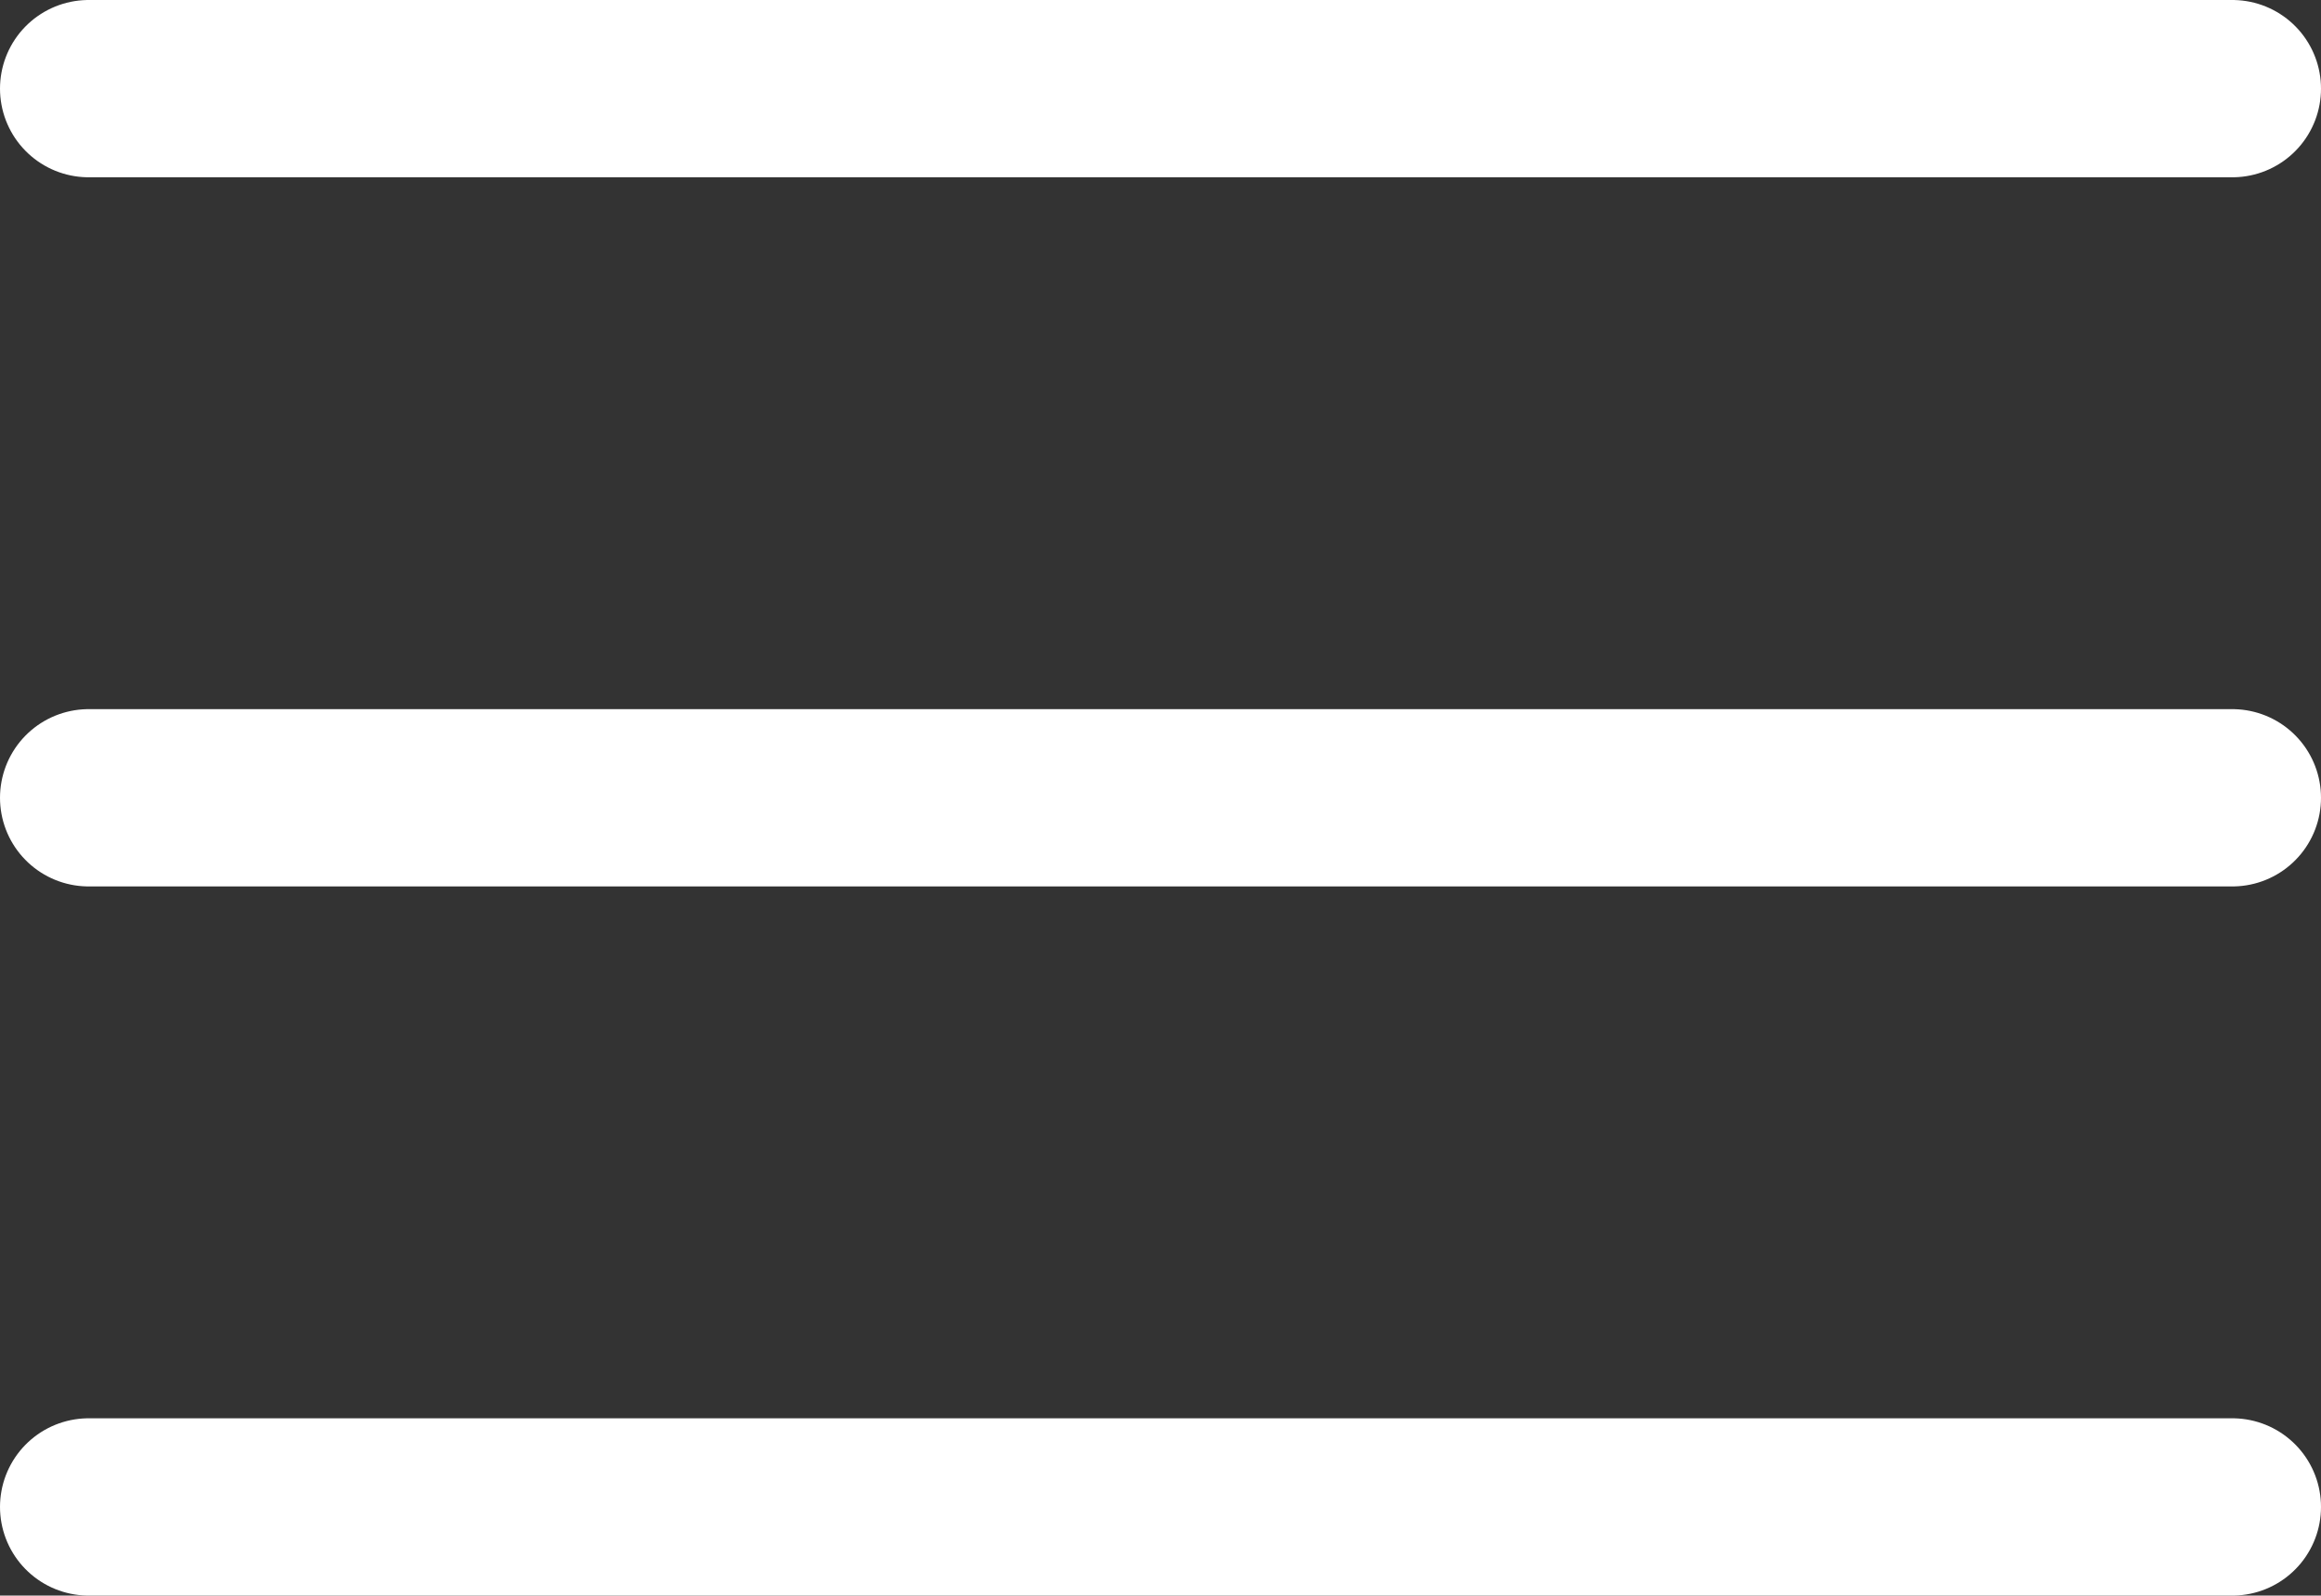
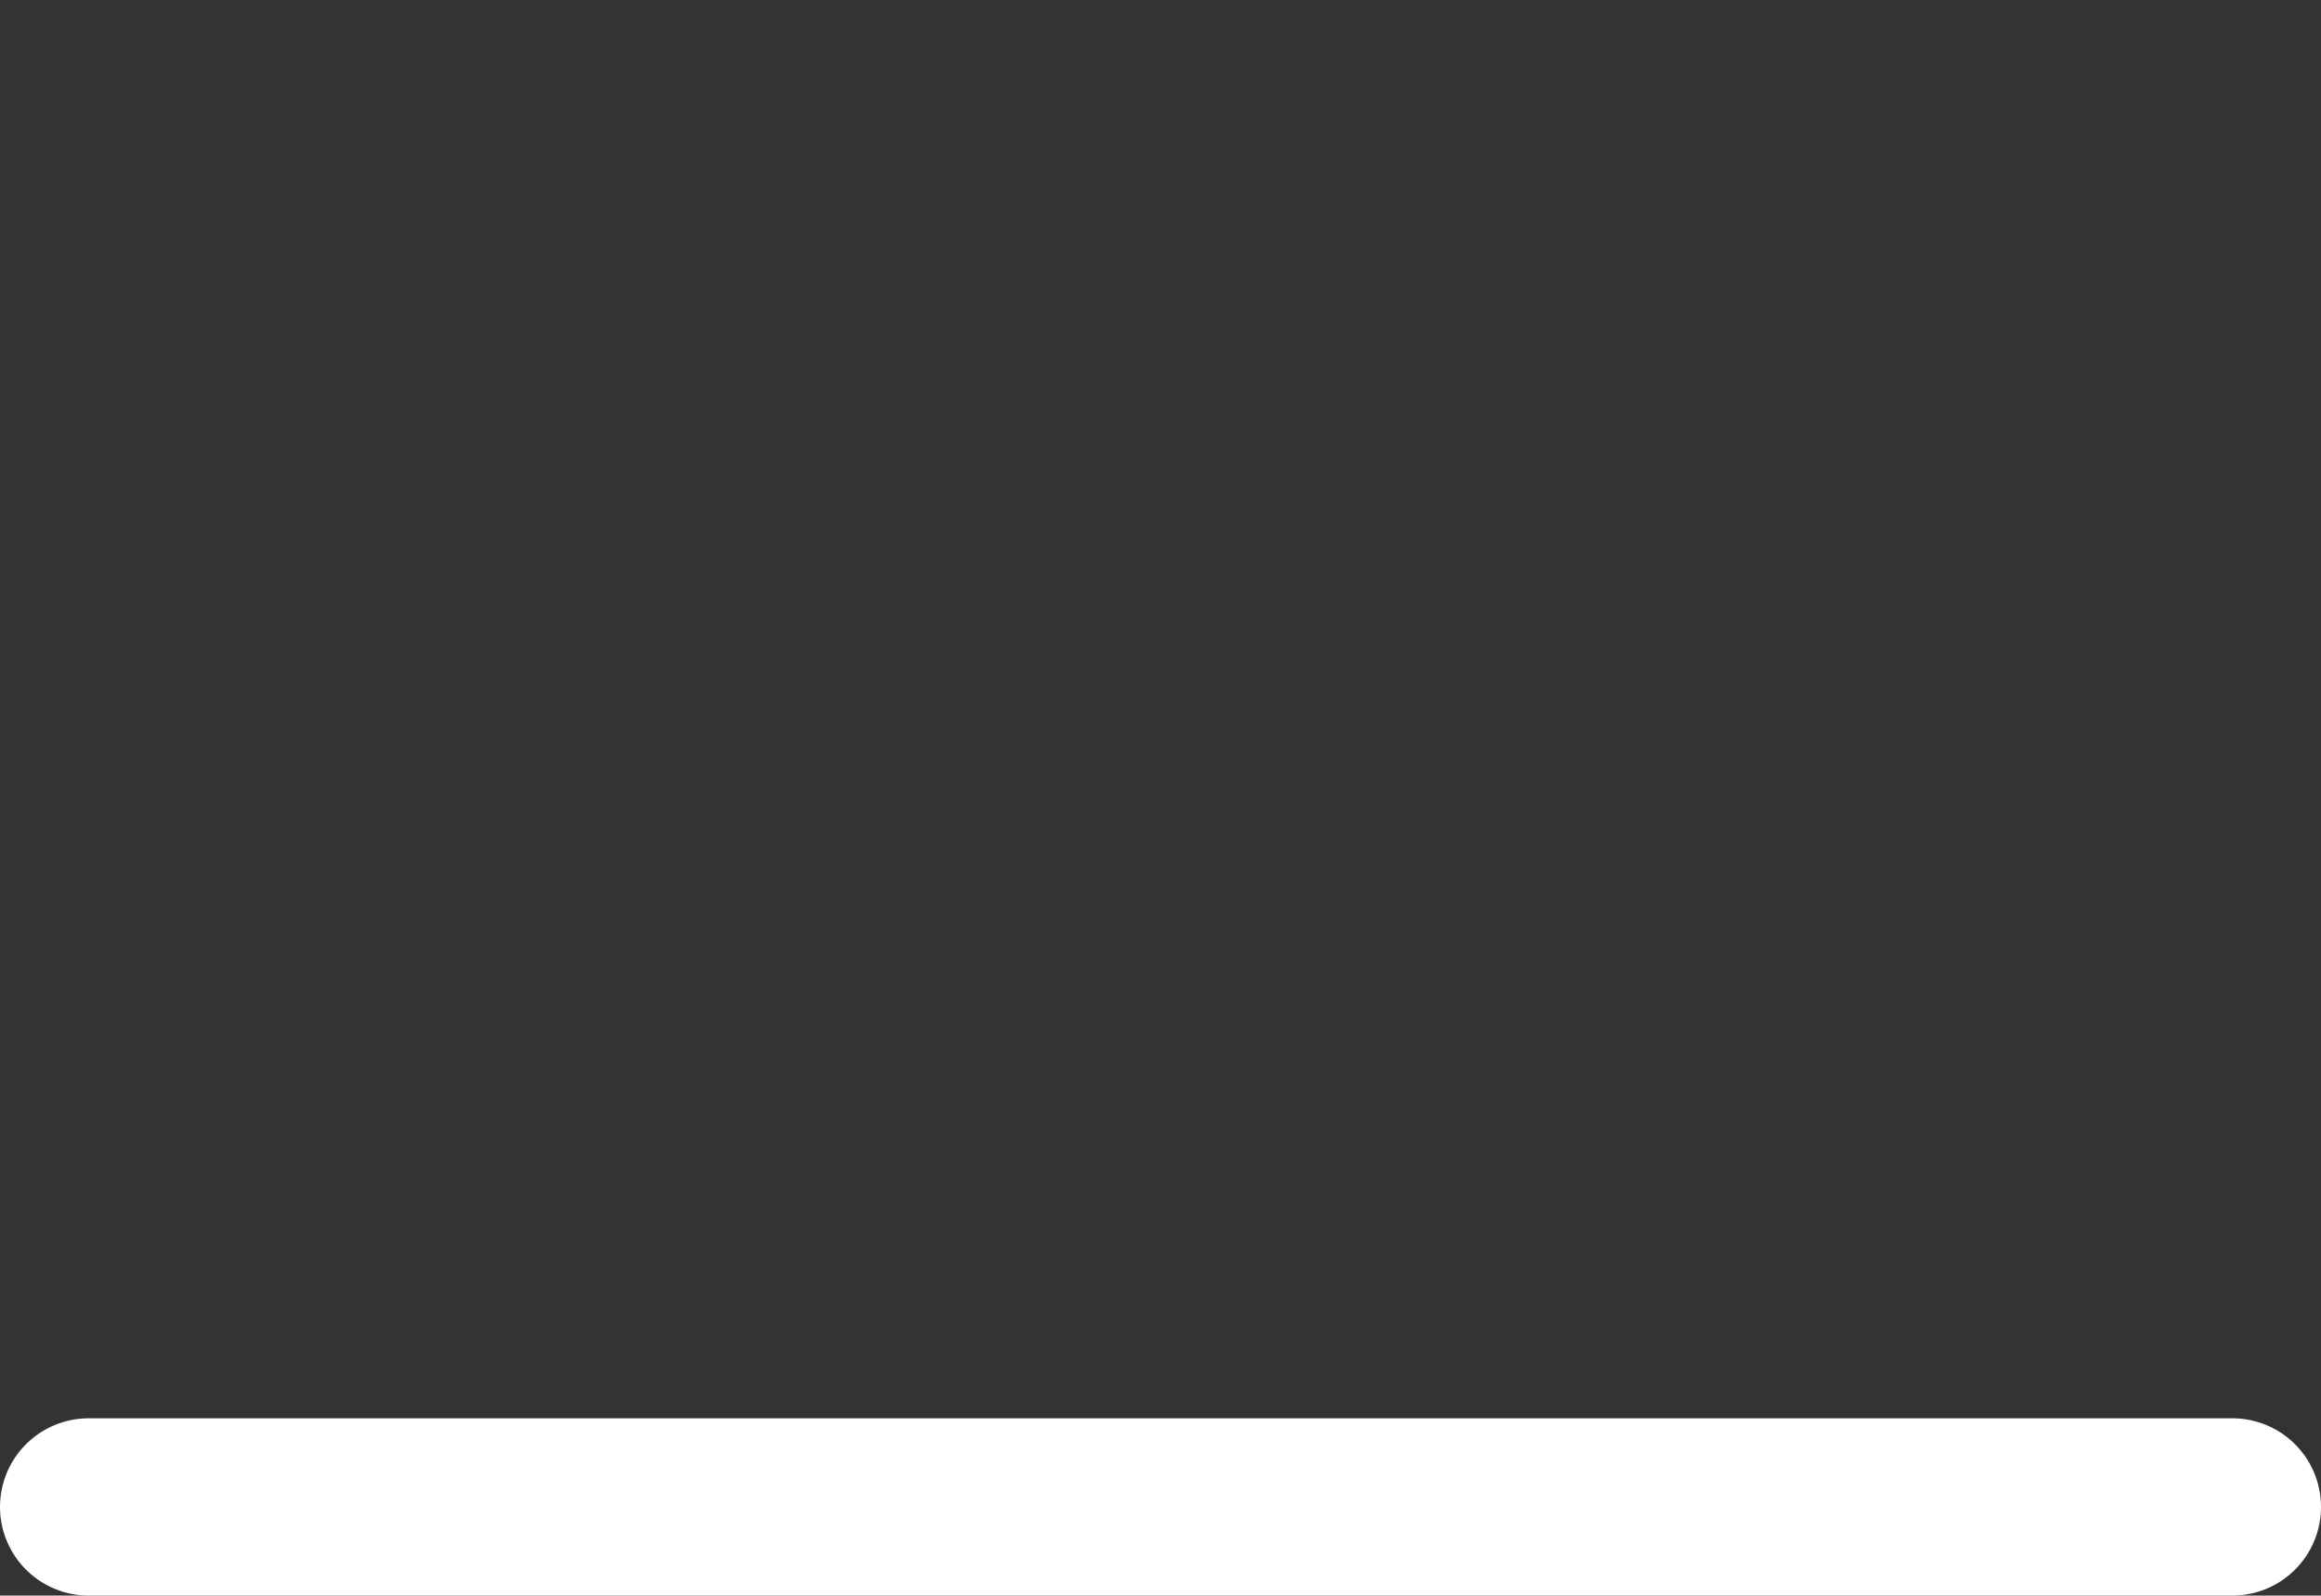
<svg xmlns="http://www.w3.org/2000/svg" width="26.185" height="18" viewBox="0 0 26.185 18">
  <rect x="0" y="0" width="26.185" height="18" fill="#333333" stroke="none" />
  <g id="menu" transform="translate(-1579.5 -260.5)">
-     <line id="Linie_42" data-name="Linie 42" x2="24.185" transform="translate(1580.5 269.5)" fill="none" stroke="#fff" stroke-linecap="round" stroke-width="2" />
    <line id="Linie_43" data-name="Linie 43" x2="24.185" transform="translate(1580.5 277.5)" fill="none" stroke="#fff" stroke-linecap="round" stroke-width="2" />
-     <line id="Linie_44" data-name="Linie 44" x2="24.185" transform="translate(1580.5 261.5)" fill="none" stroke="#fff" stroke-linecap="round" stroke-width="2" />
  </g>
</svg>